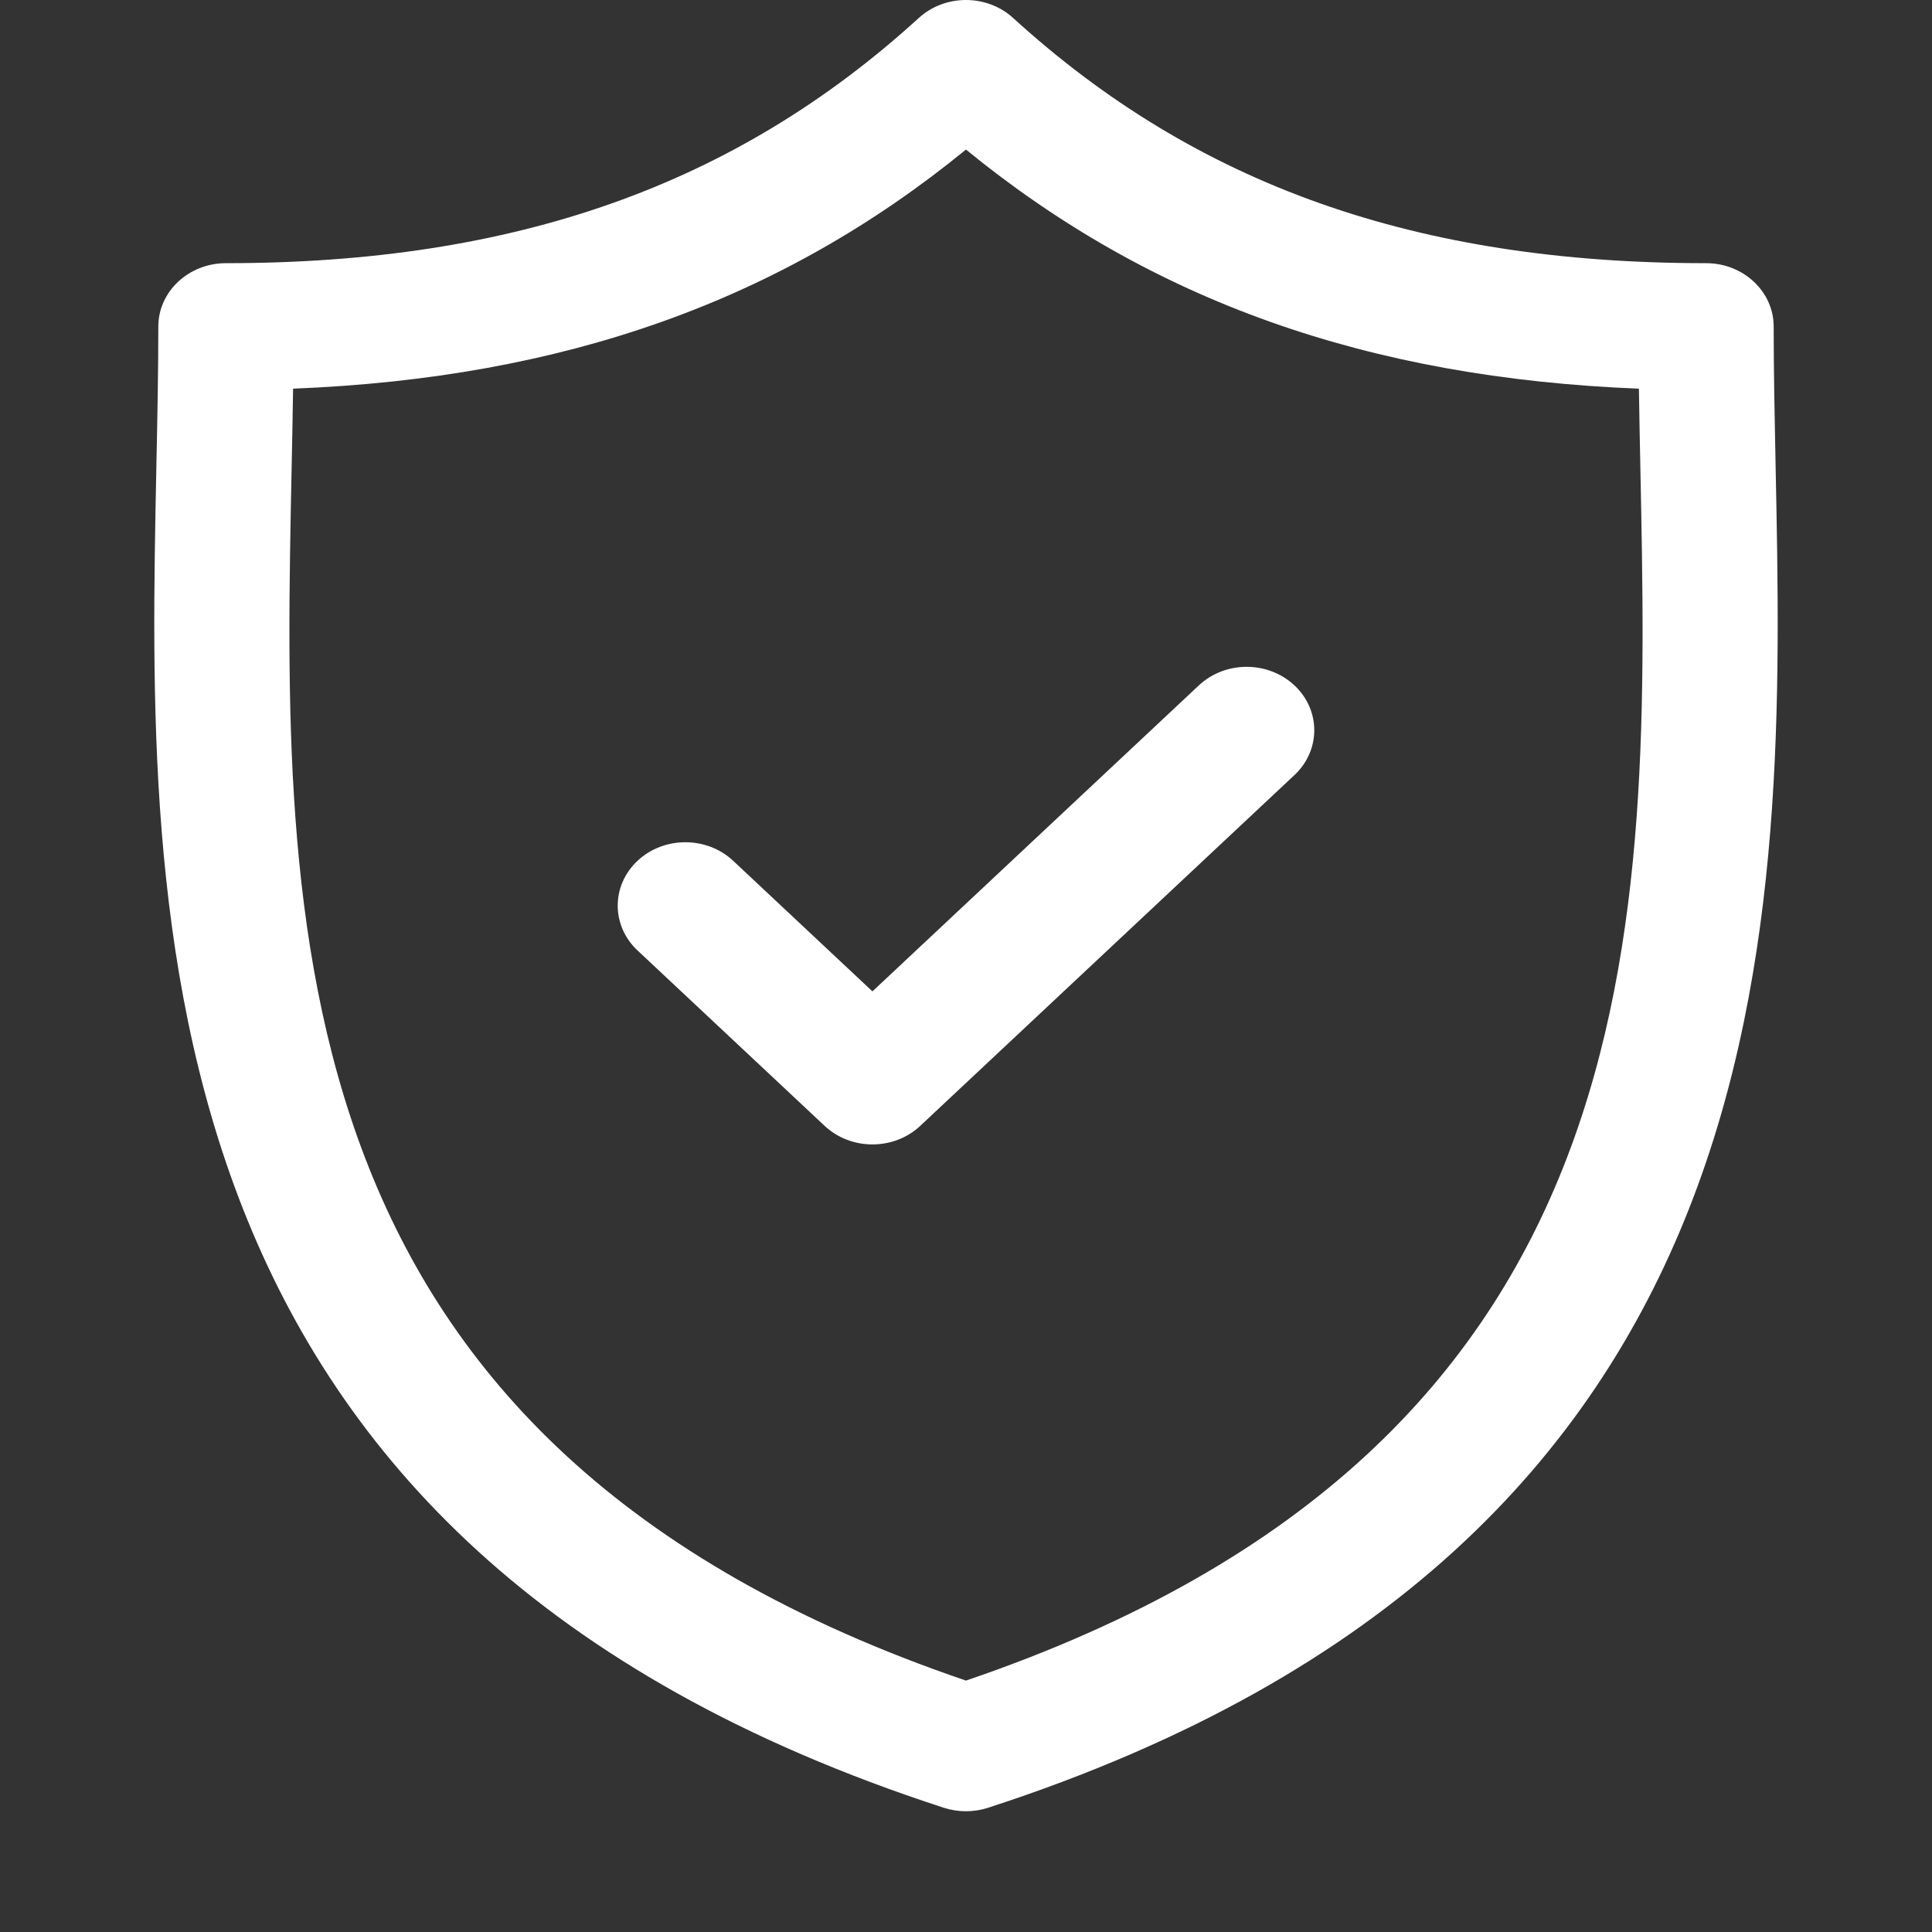
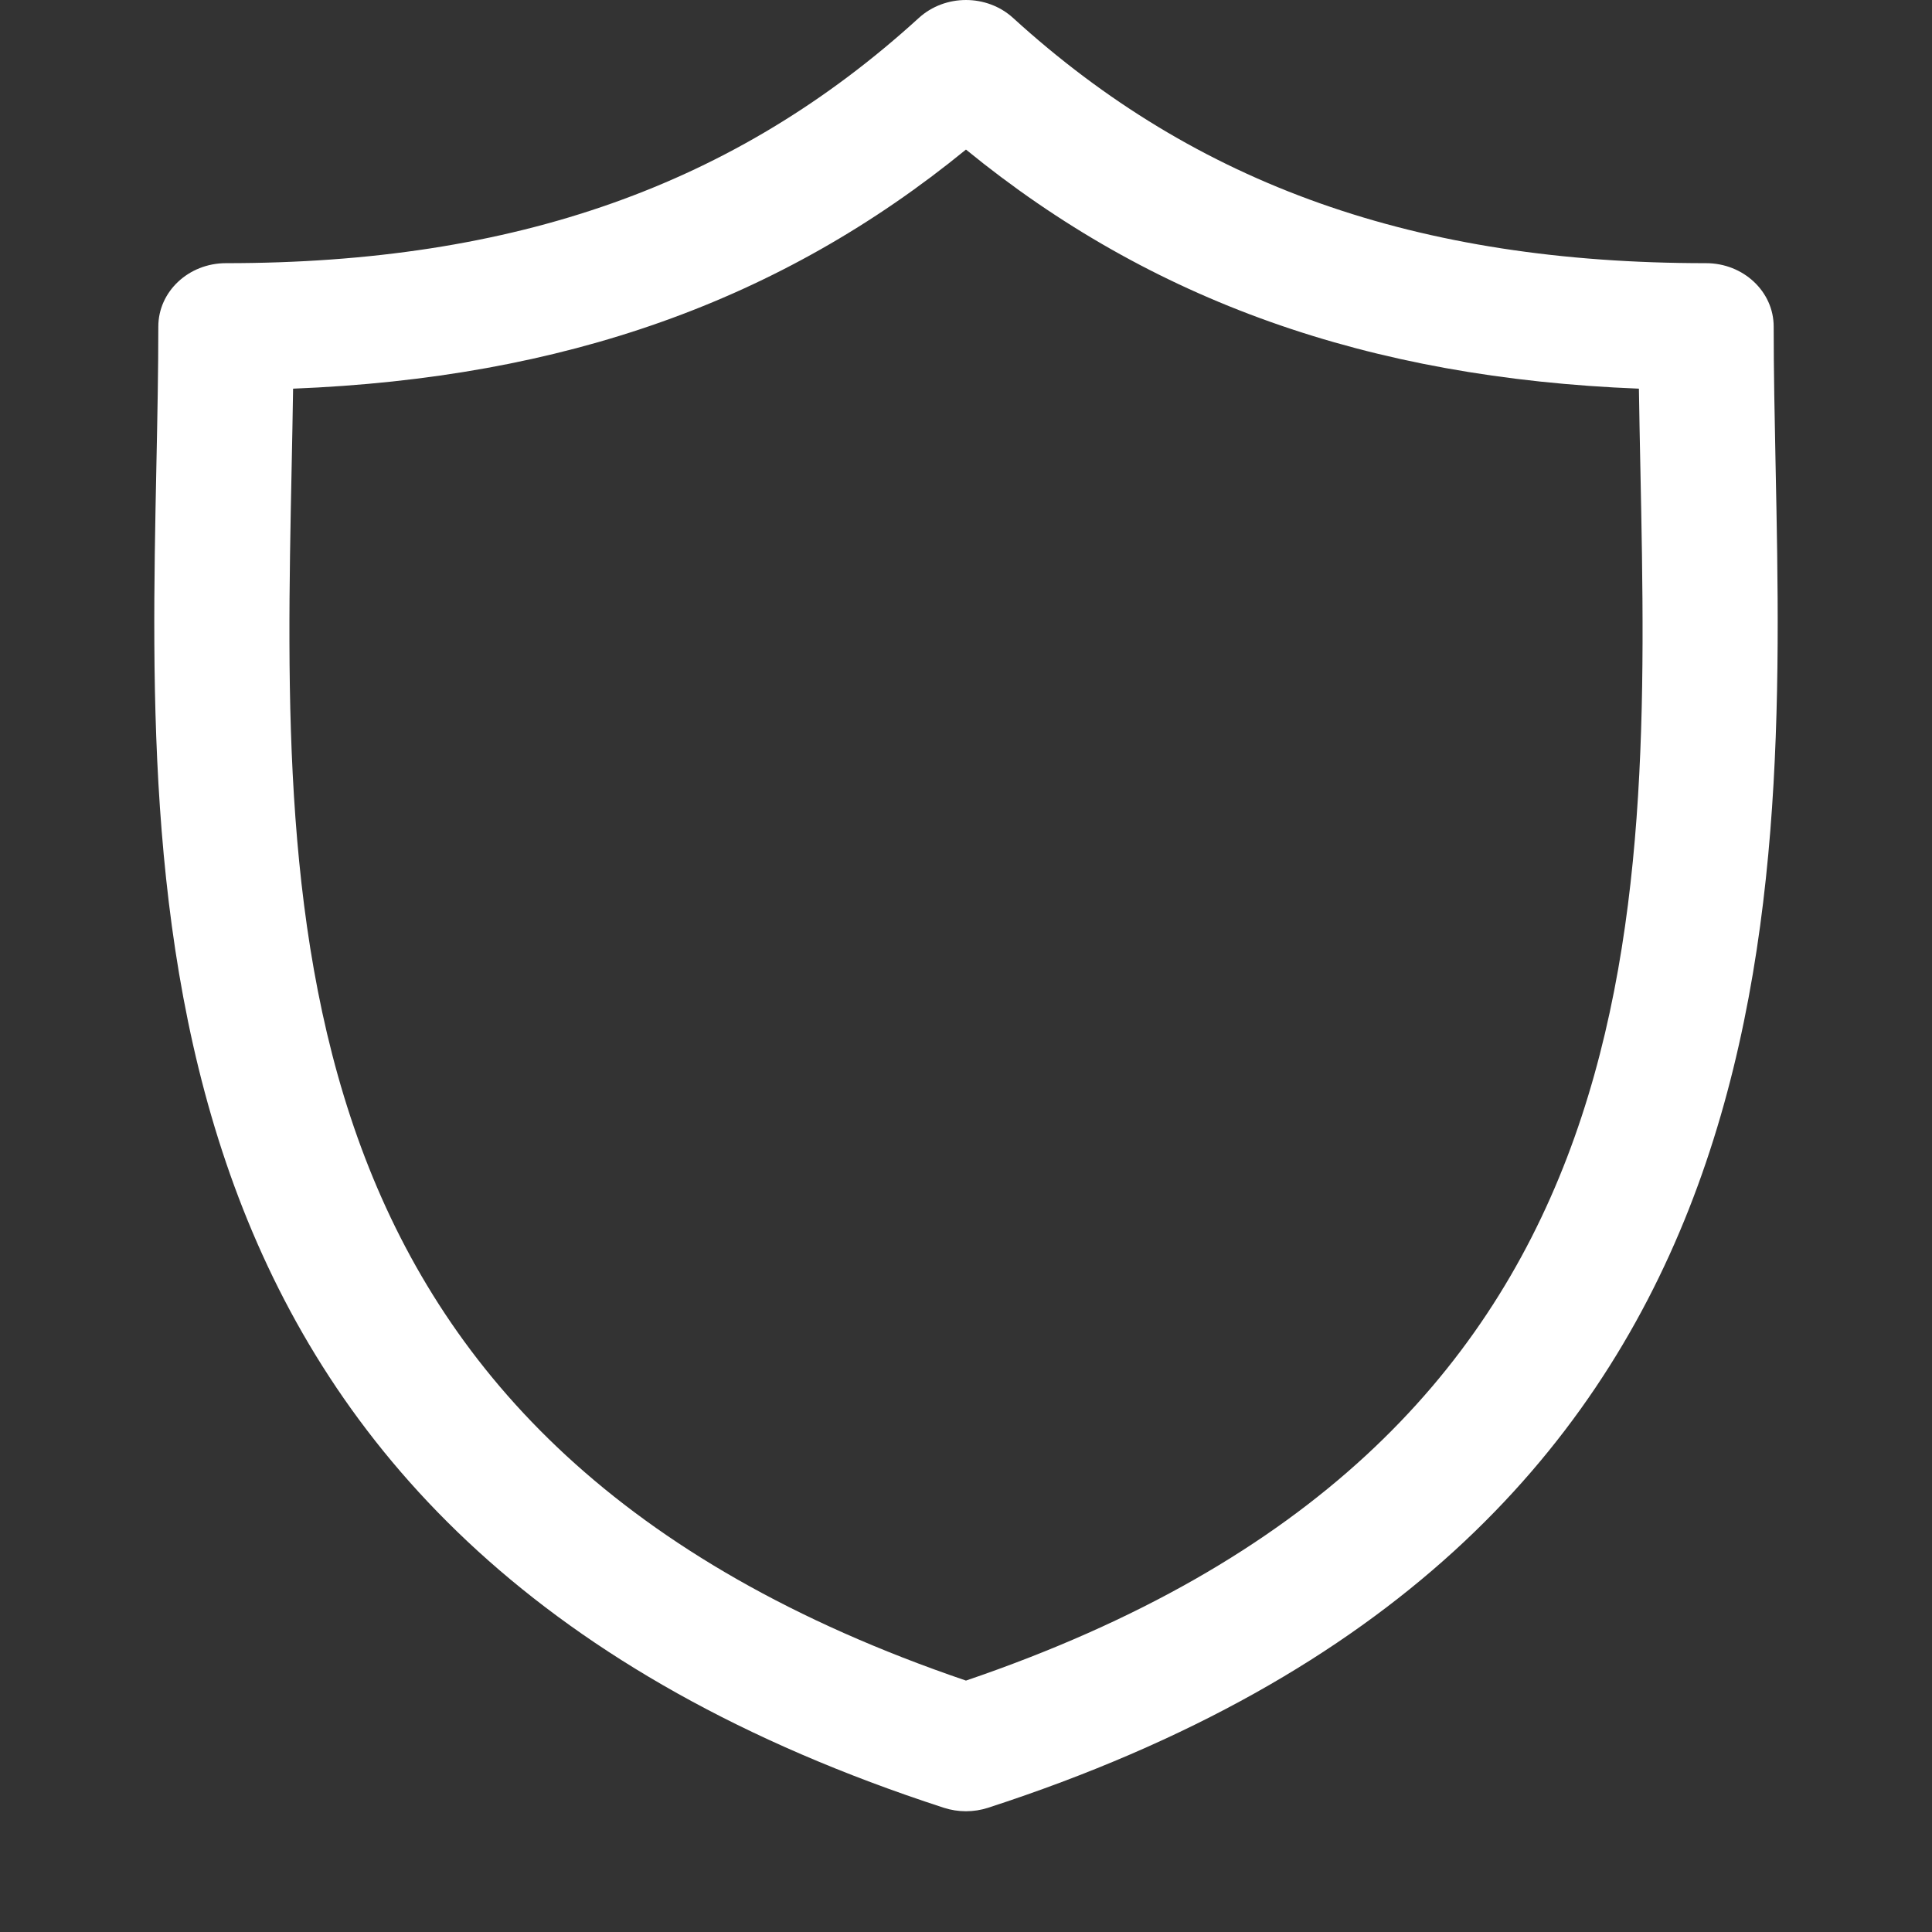
<svg xmlns="http://www.w3.org/2000/svg" width="128" height="128" viewBox="0 0 128 128" fill="none">
  <rect x="0" y="0" width="128" height="128" fill="#333333" stroke="none" />
  <path d="M117.639 30.898C117.573 27.658 117.511 24.598 117.511 21.637C117.511 19.317 115.505 17.436 113.03 17.436C93.869 17.436 79.281 12.274 67.121 1.19C65.381 -0.396 62.613 -0.396 60.874 1.19C48.715 12.274 34.129 17.436 14.969 17.436C12.495 17.436 10.489 19.317 10.489 21.637C10.489 24.598 10.427 27.66 10.36 30.901C9.746 61.051 8.905 102.343 62.53 119.769C63.005 119.923 63.501 120 63.997 120C64.493 120 64.989 119.923 65.464 119.769C119.093 102.342 118.253 61.049 117.639 30.898ZM63.998 111.343C18.007 95.68 18.703 61.369 19.32 31.061C19.357 29.242 19.393 27.479 19.418 25.75C37.363 25.04 51.713 19.942 63.998 9.91C76.283 19.942 90.636 25.041 108.582 25.75C108.607 27.478 108.643 29.24 108.68 31.058C109.297 61.368 109.991 95.68 63.998 111.343Z" fill="white" />
-   <path d="M79.426 45.409L57.801 65.681L48.574 57.03C46.824 55.391 43.987 55.391 42.238 57.03C40.488 58.671 40.488 61.33 42.238 62.971L54.634 74.591C55.508 75.411 56.655 75.821 57.801 75.821C58.948 75.821 60.095 75.411 60.969 74.591L85.761 51.35C87.511 49.709 87.511 47.05 85.762 45.41C84.013 43.77 81.176 43.769 79.426 45.409Z" fill="white" />
</svg>